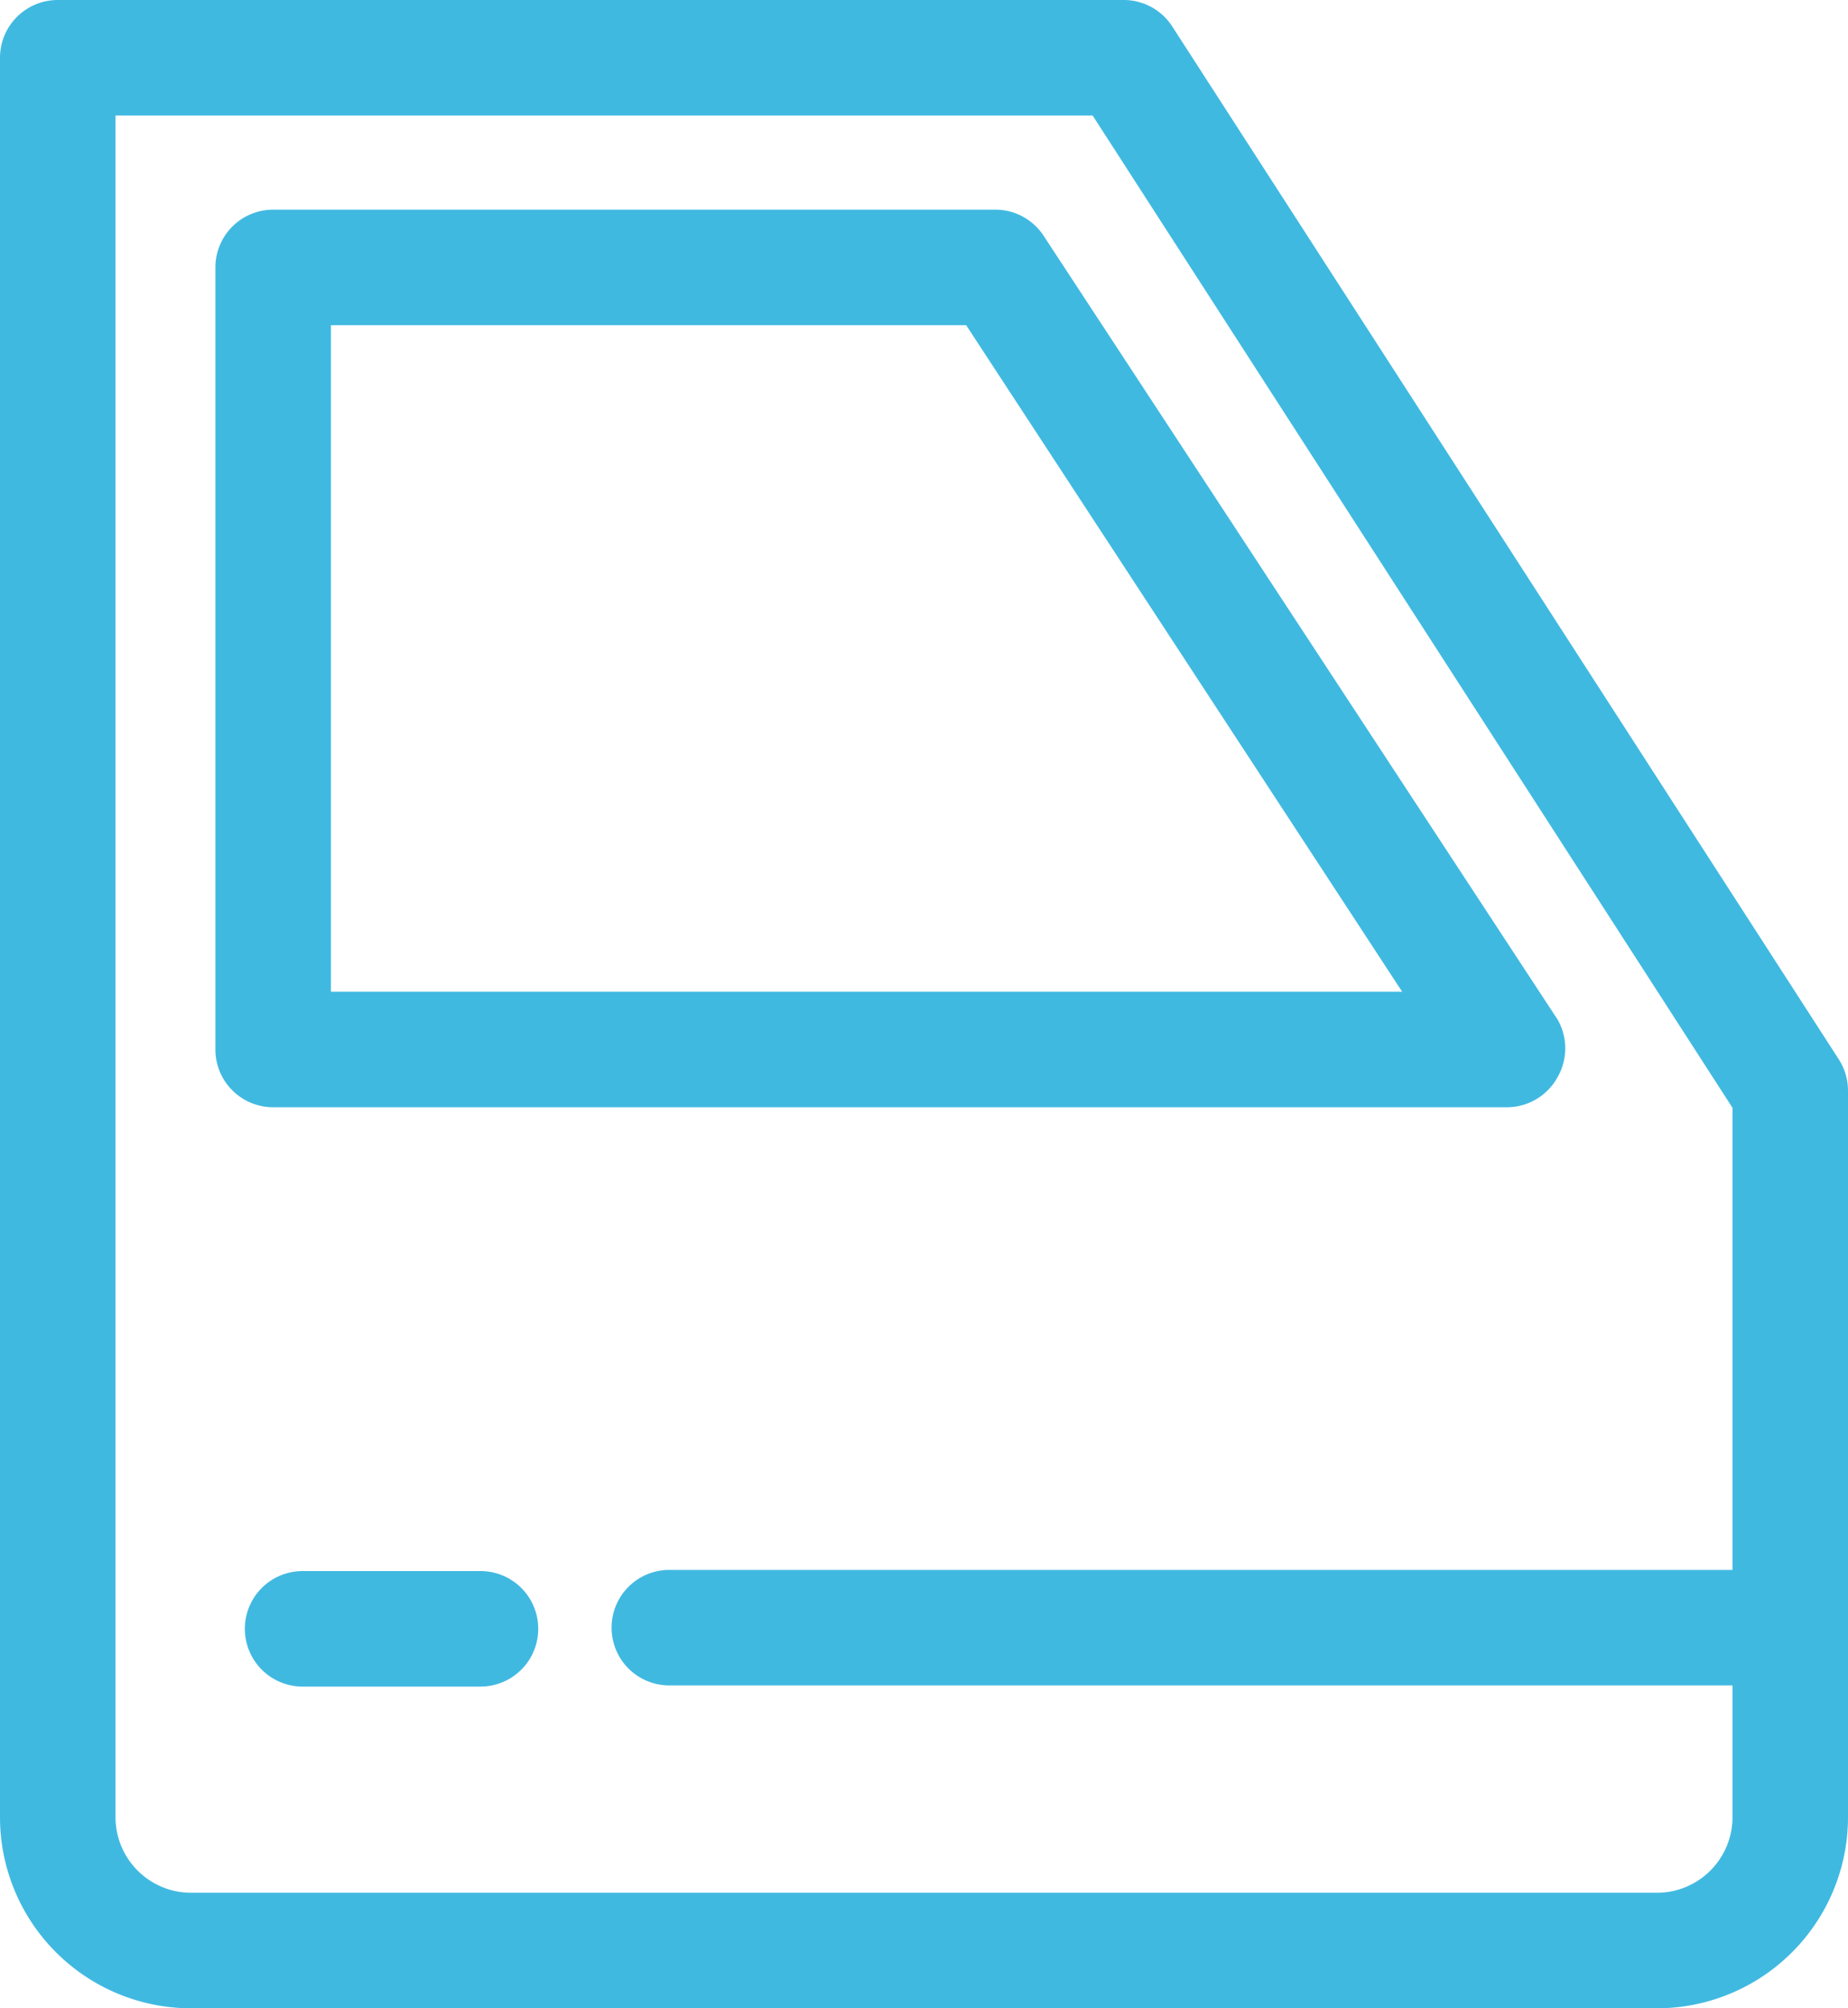
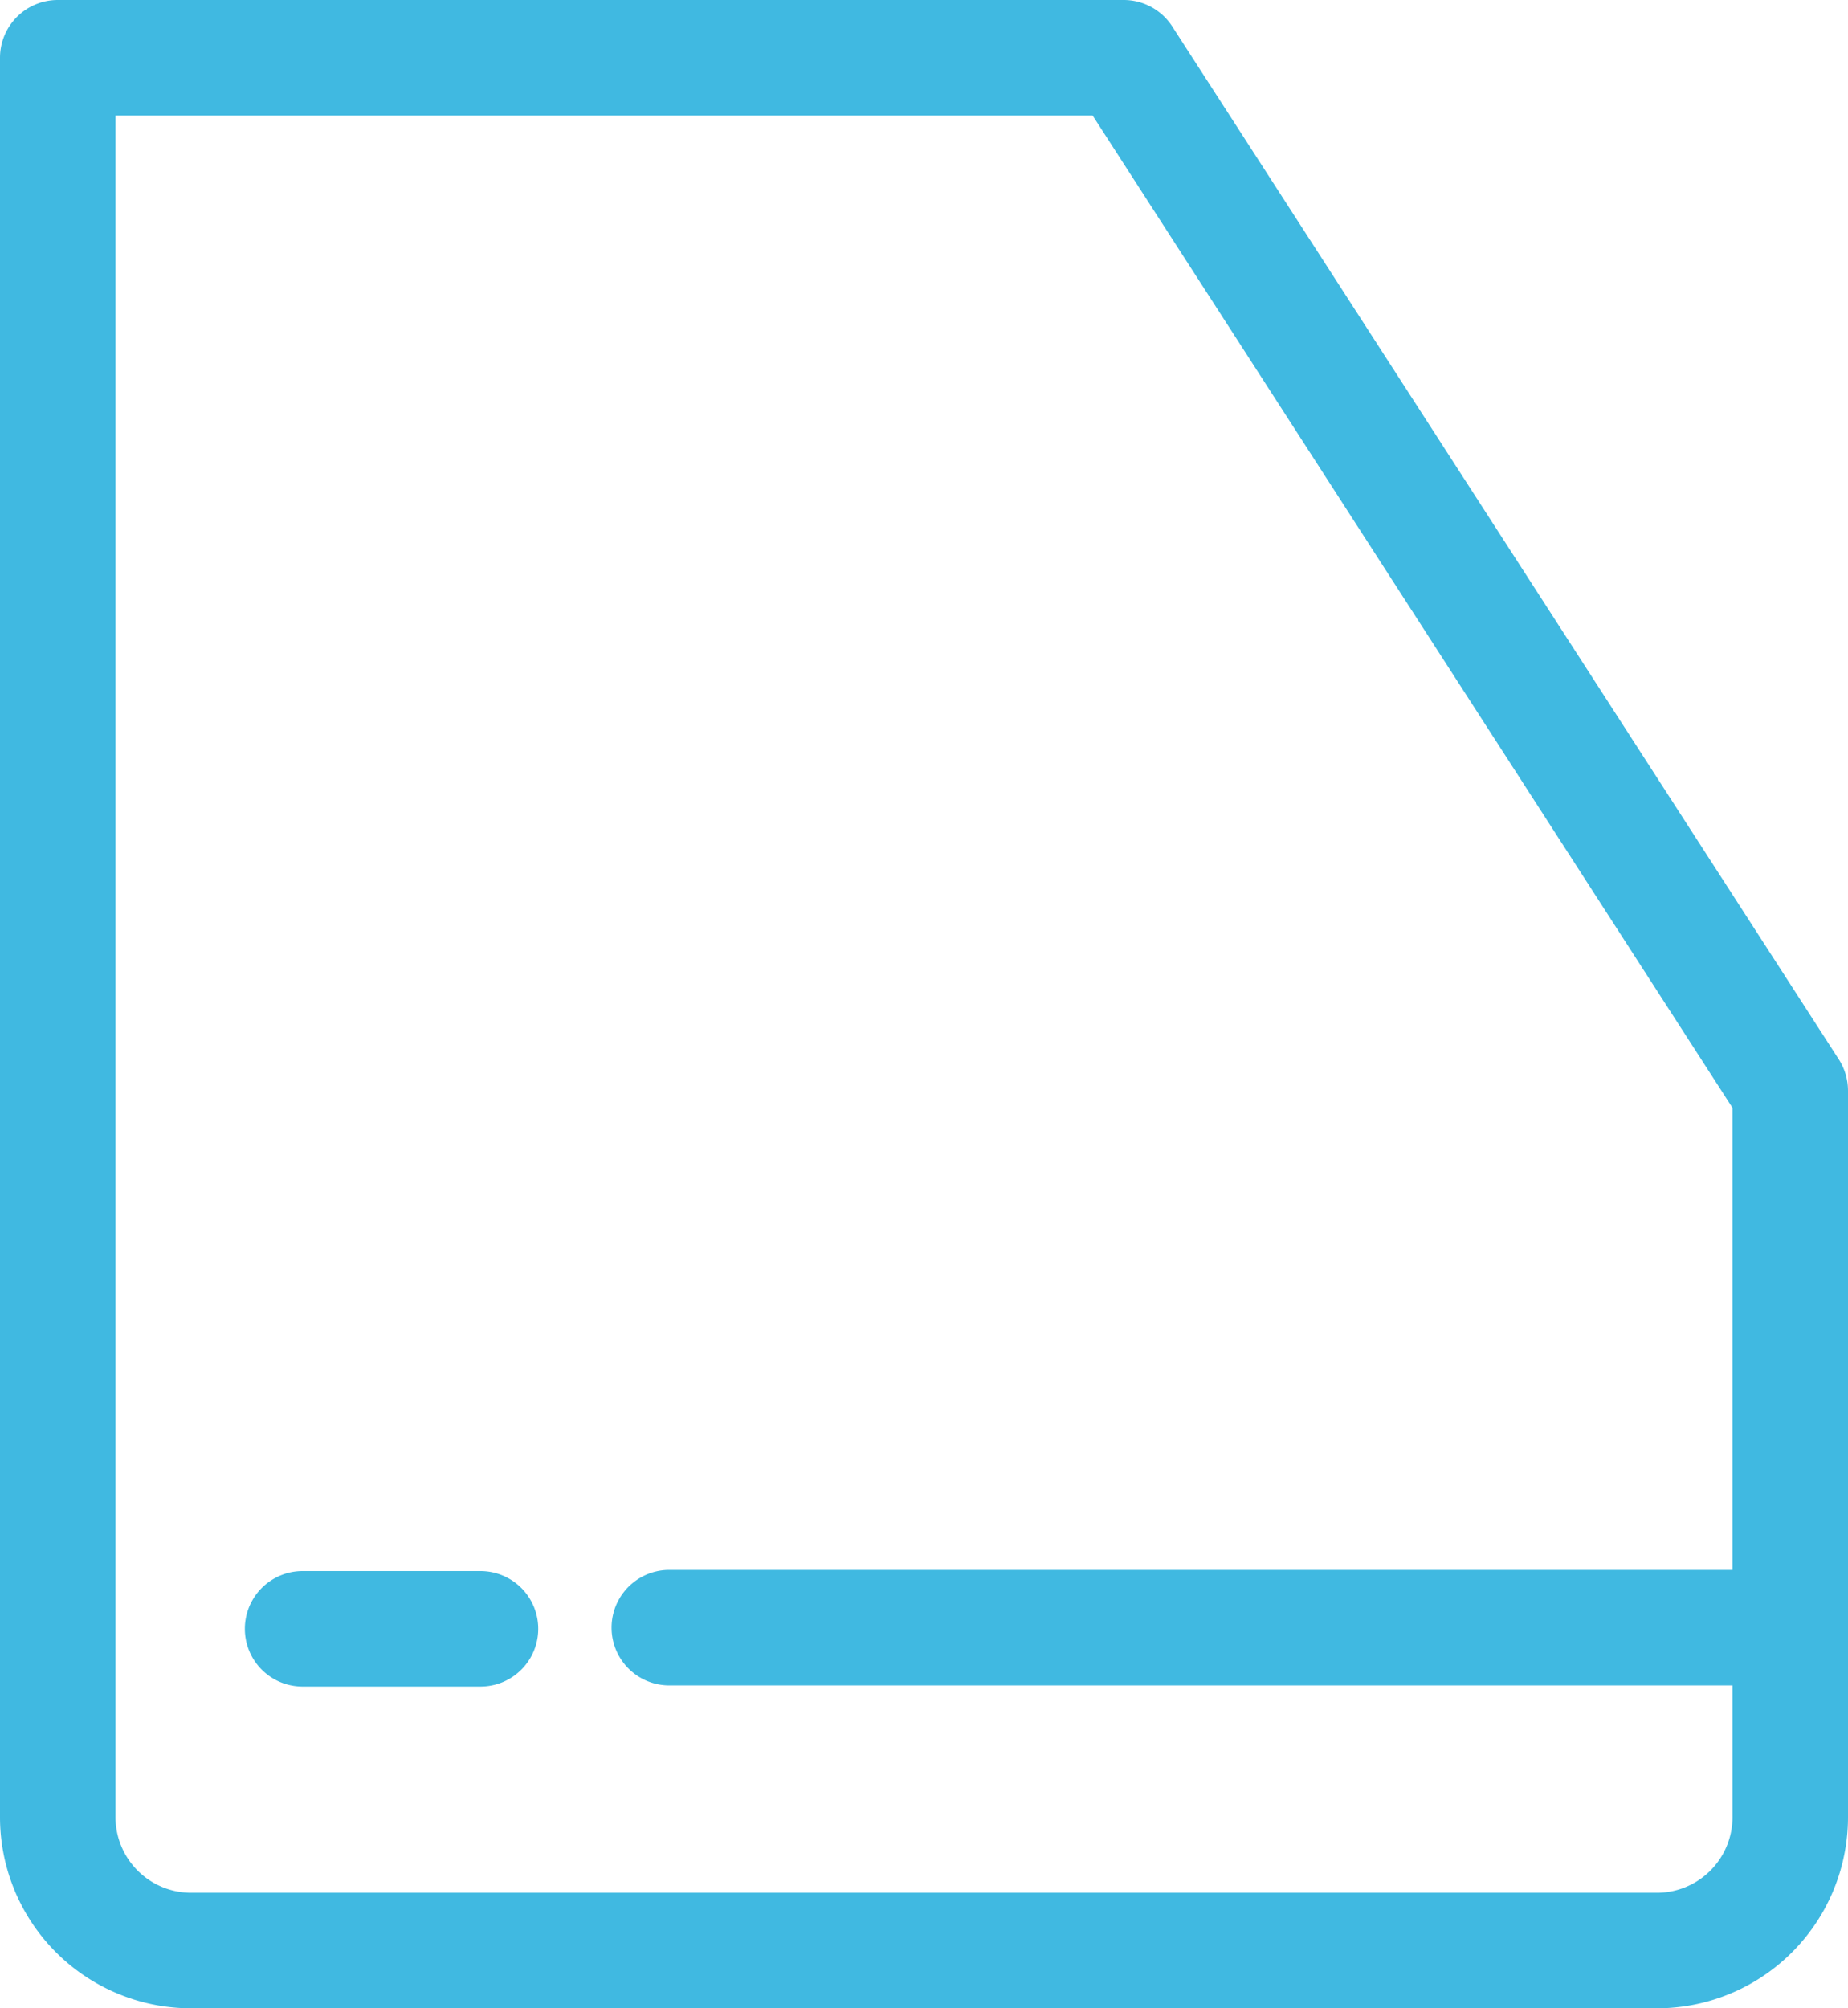
<svg xmlns="http://www.w3.org/2000/svg" viewBox="0 0 32 34.77">
  <defs>
    <style>.cls-1{fill:#40b9e1;}</style>
  </defs>
  <g id="Livello_2" data-name="Livello 2">
    <g id="Livello_1-2" data-name="Livello 1">
      <path class="cls-1" d="M31.84,18.34,20.3.46A1,1,0,0,0,19.46,0H1A1,1,0,0,0,0,1V31.46a3.31,3.31,0,0,0,3.31,3.31H28.69A3.31,3.31,0,0,0,32,31.46V18.88A1,1,0,0,0,31.84,18.34ZM28.69,32.77H3.31A1.31,1.31,0,0,1,2,31.46V2H18.92L30,19.18v8H11.59a1,1,0,0,0,0,2H30v2.26A1.31,1.31,0,0,1,28.69,32.77Z" />
-       <path class="cls-1" d="M26.09,19.17a1,1,0,0,0,.88-.52,1,1,0,0,0,0-1L18.07,4.08a1,1,0,0,0-.83-.45H4.73a1,1,0,0,0-1,1V18.17a1,1,0,0,0,1,1ZM5.73,5.63h11l7.55,11.54H5.73Z" />
      <path class="cls-1" d="M8.32,27.2H5.24a1,1,0,1,0,0,2H8.32a1,1,0,0,0,0-2Z" />
    </g>
  </g>
</svg>